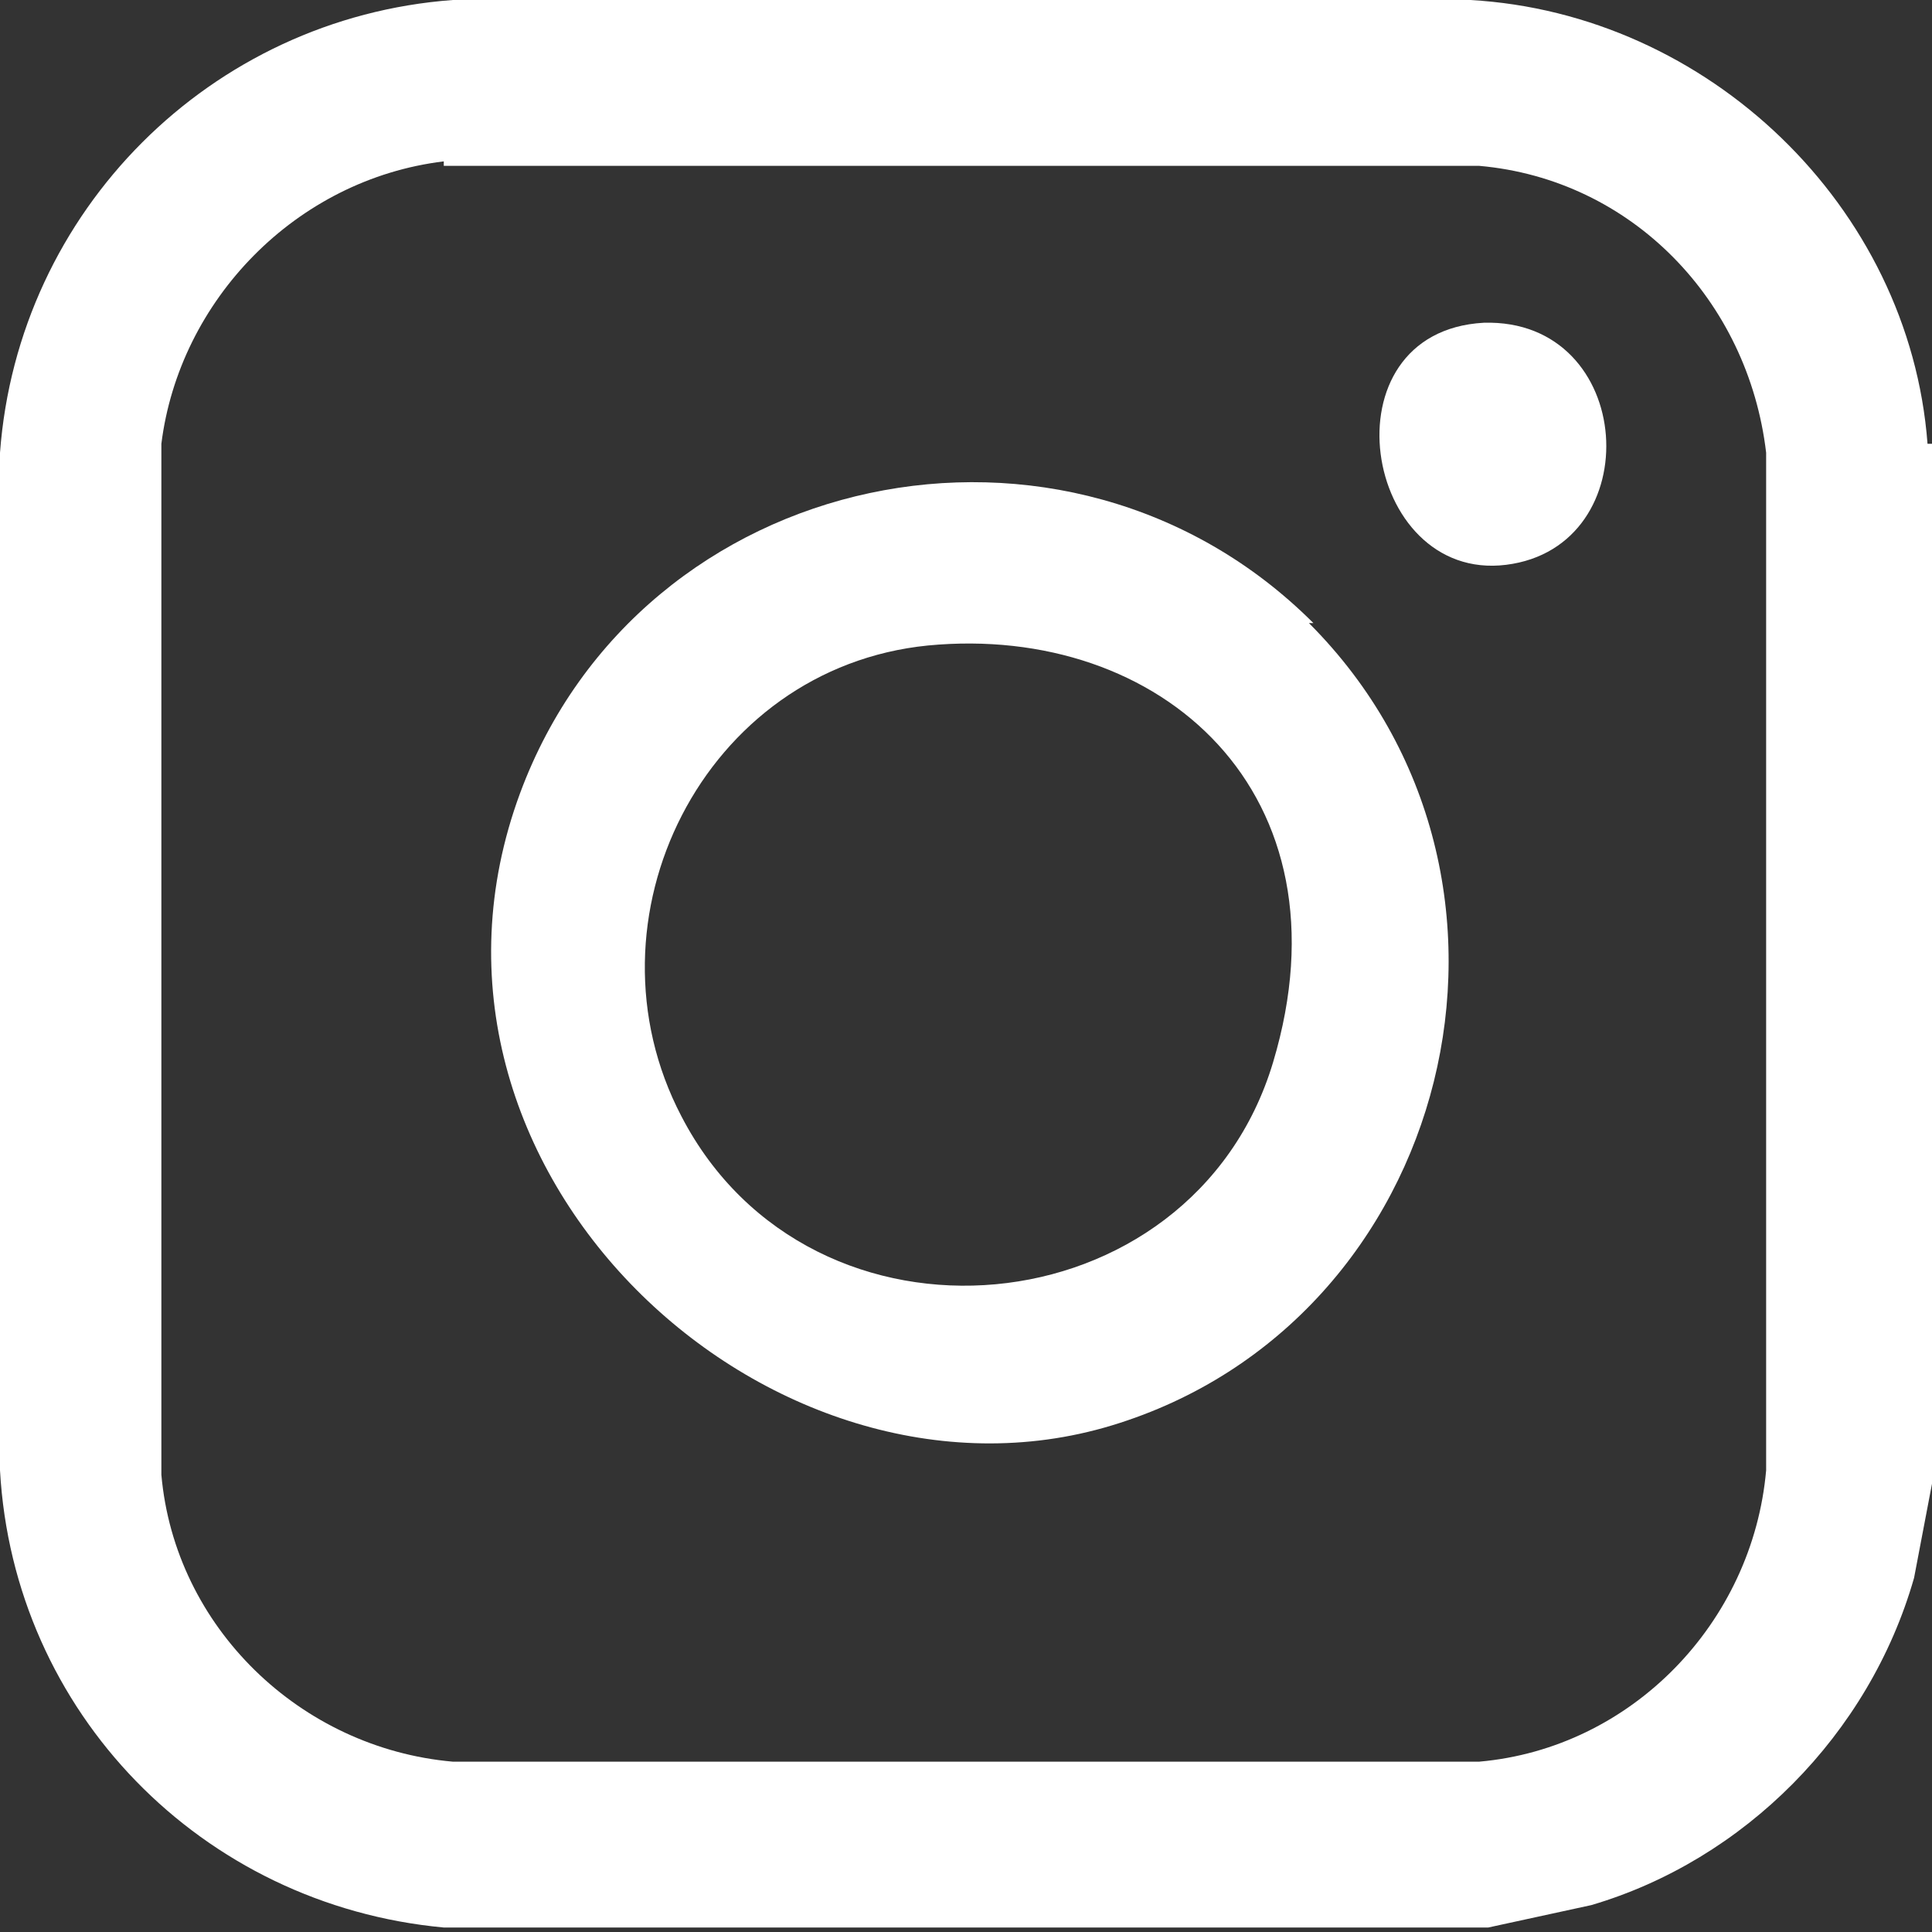
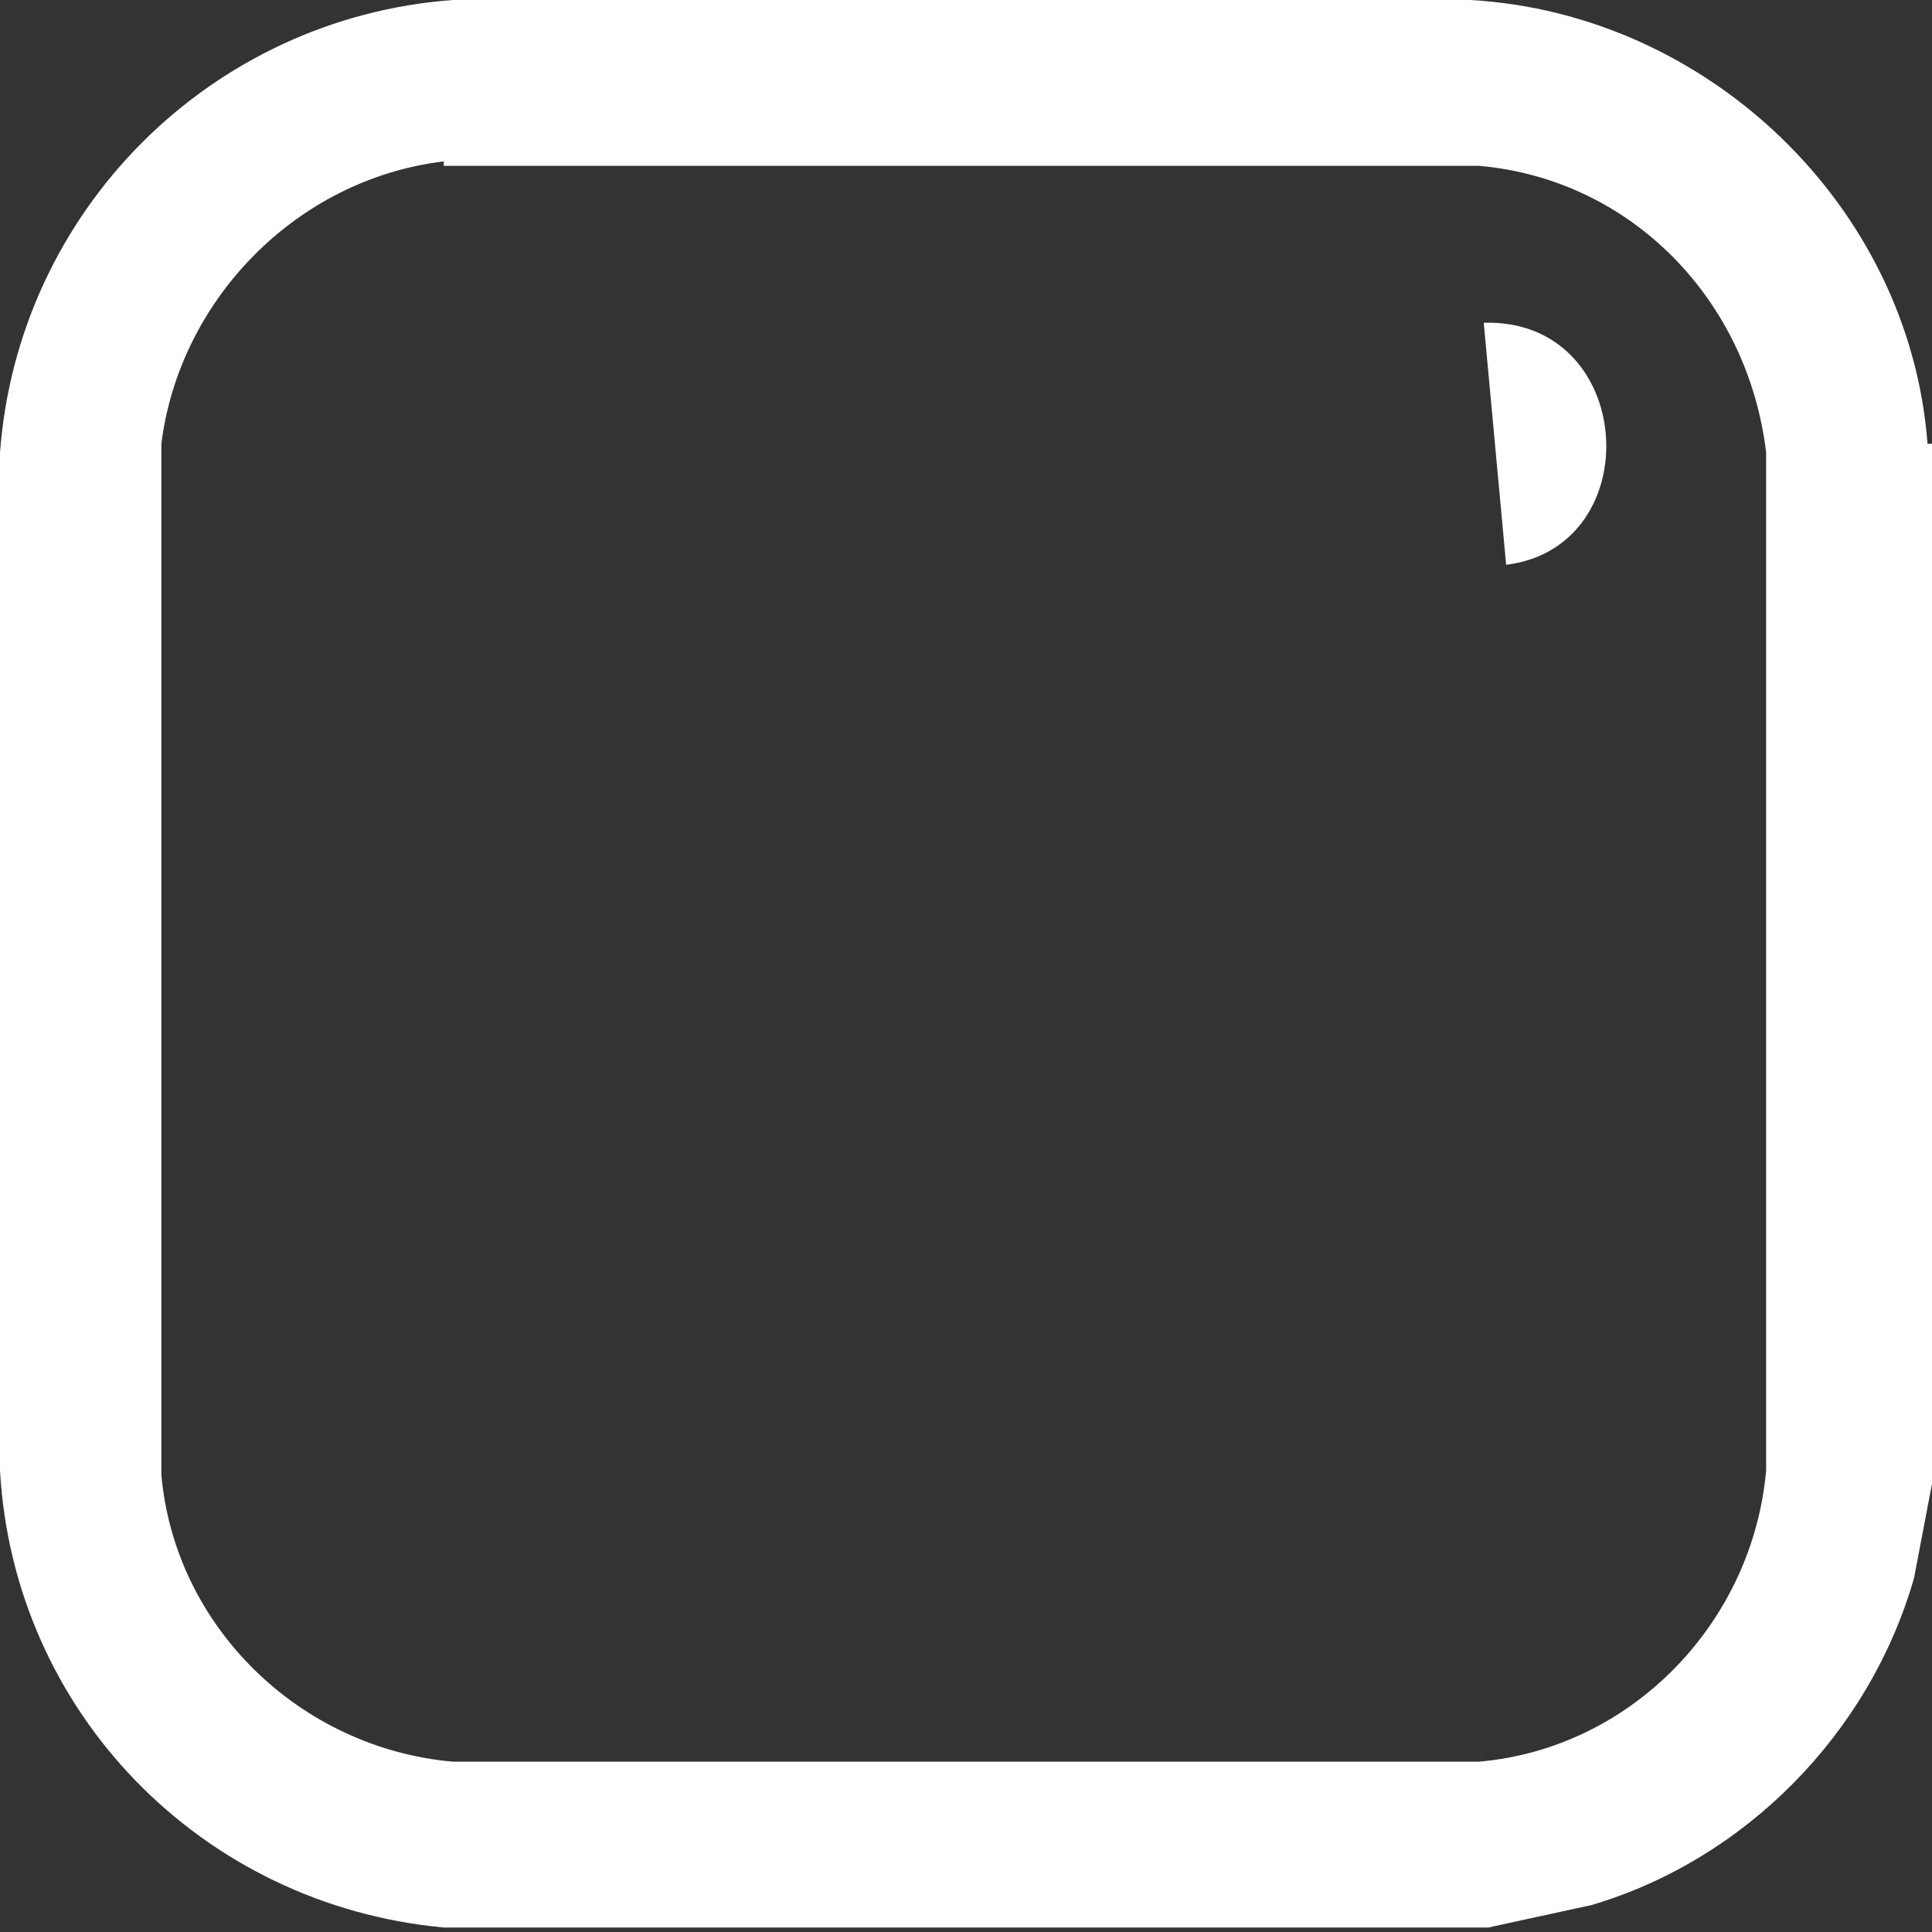
<svg xmlns="http://www.w3.org/2000/svg" id="Layer_1" version="1.1" viewBox="0 0 43.1 43.1">
  <rect x="0" y="0" width="43.1" height="43.1" fill="#333333" stroke="none" />
  <defs>
    <style>
      .st0 {
        fill: #fff;
      }
    </style>
  </defs>
  <g id="WohoYE">
    <g>
      <path class="st0" d="M43.1,9.9v23.2l-.4,2.1c-1,3.5-3.8,6.3-7.2,7.3l-2.3.5H9.9c-5.4-.5-9.6-4.8-9.9-10.2V10.1C.4,4.7,4.7.4,10.1,0h22.7c5.3.3,9.8,4.6,10.2,9.9ZM9.9,3.6c-3.3.4-5.9,3.1-6.3,6.3v23c.3,3.4,3.1,6.1,6.5,6.4h22.9c3.4-.3,6.1-3.1,6.4-6.5V10.1c-.4-3.4-3-6.1-6.4-6.4H9.9Z" />
-       <path class="st0" d="M29.2,13.9c5.7,5.7,3.2,15.6-4.4,17.9s-16.3-5.7-13.2-14.1c2.7-7.3,12.2-9.3,17.7-3.8ZM20.7,14.4c-5,.5-7.8,6.1-5.5,10.5,2.9,5.6,11.4,4.8,13.2-1.2s-2.5-9.8-7.7-9.3Z" />
-       <path class="st0" d="M33.1,7.2c3.4-.1,3.7,5,.5,5.4s-4.1-5.2-.5-5.4Z" />
+       <path class="st0" d="M33.1,7.2c3.4-.1,3.7,5,.5,5.4Z" />
    </g>
  </g>
</svg>